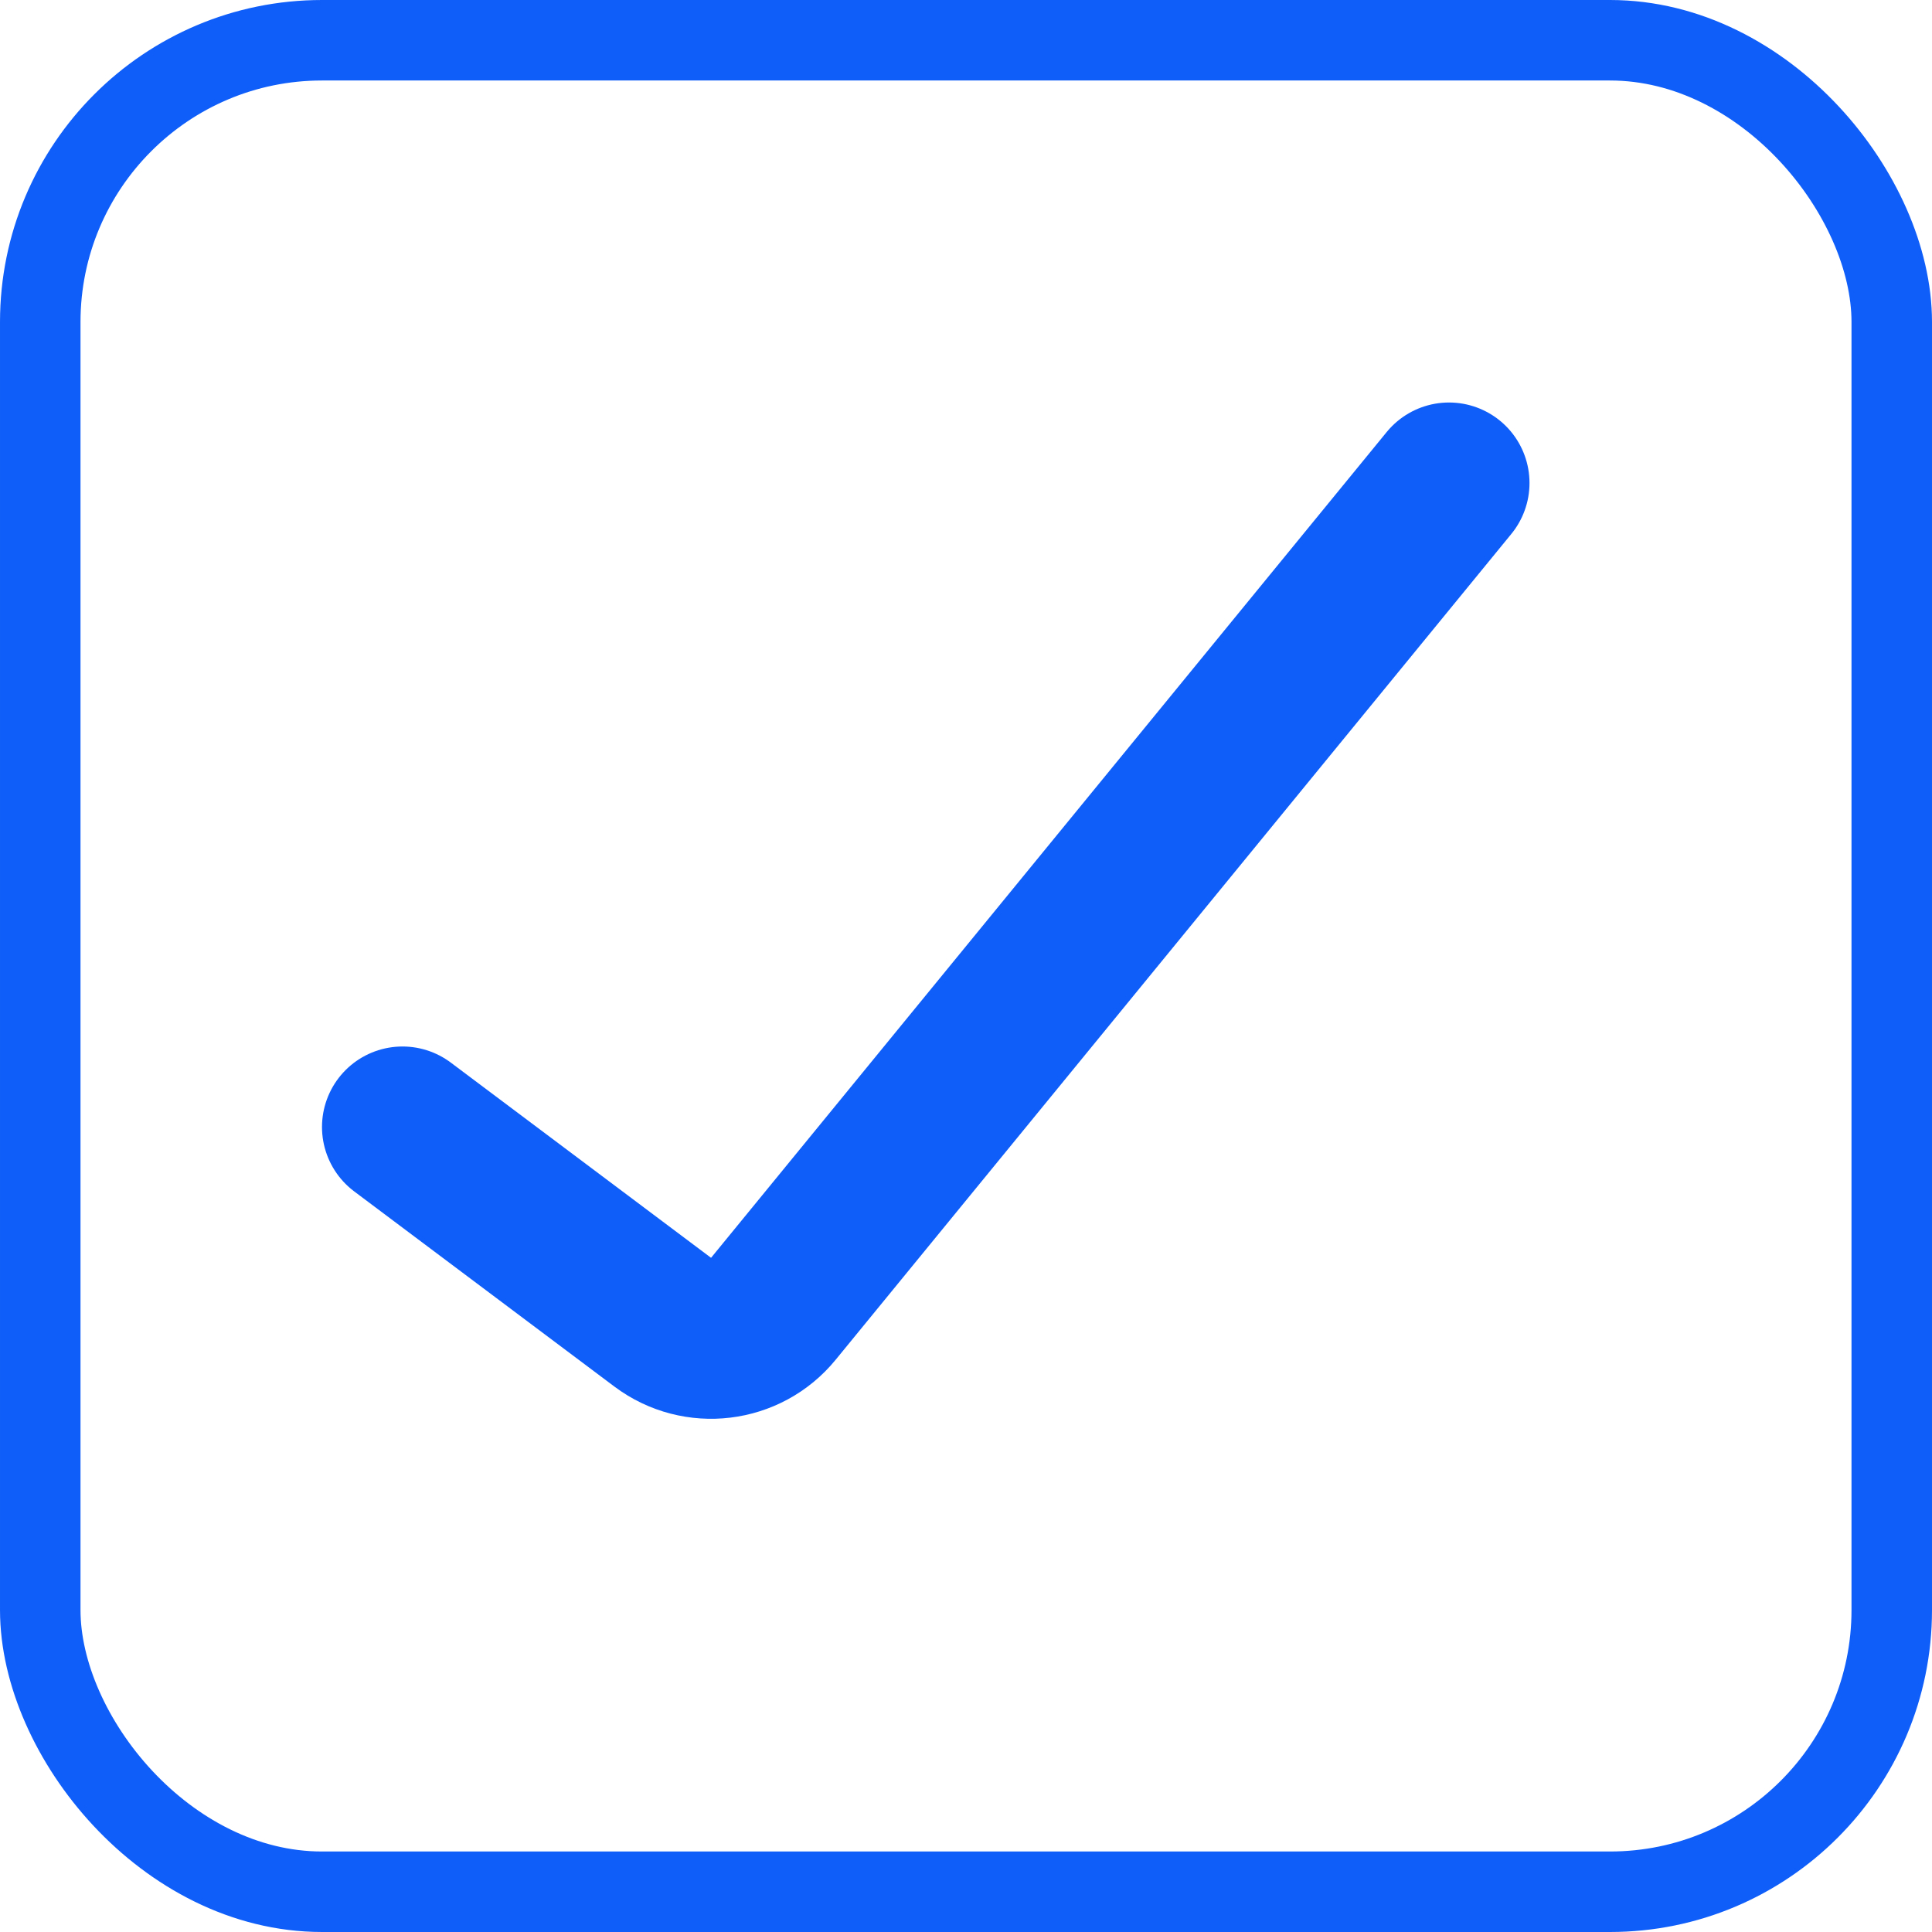
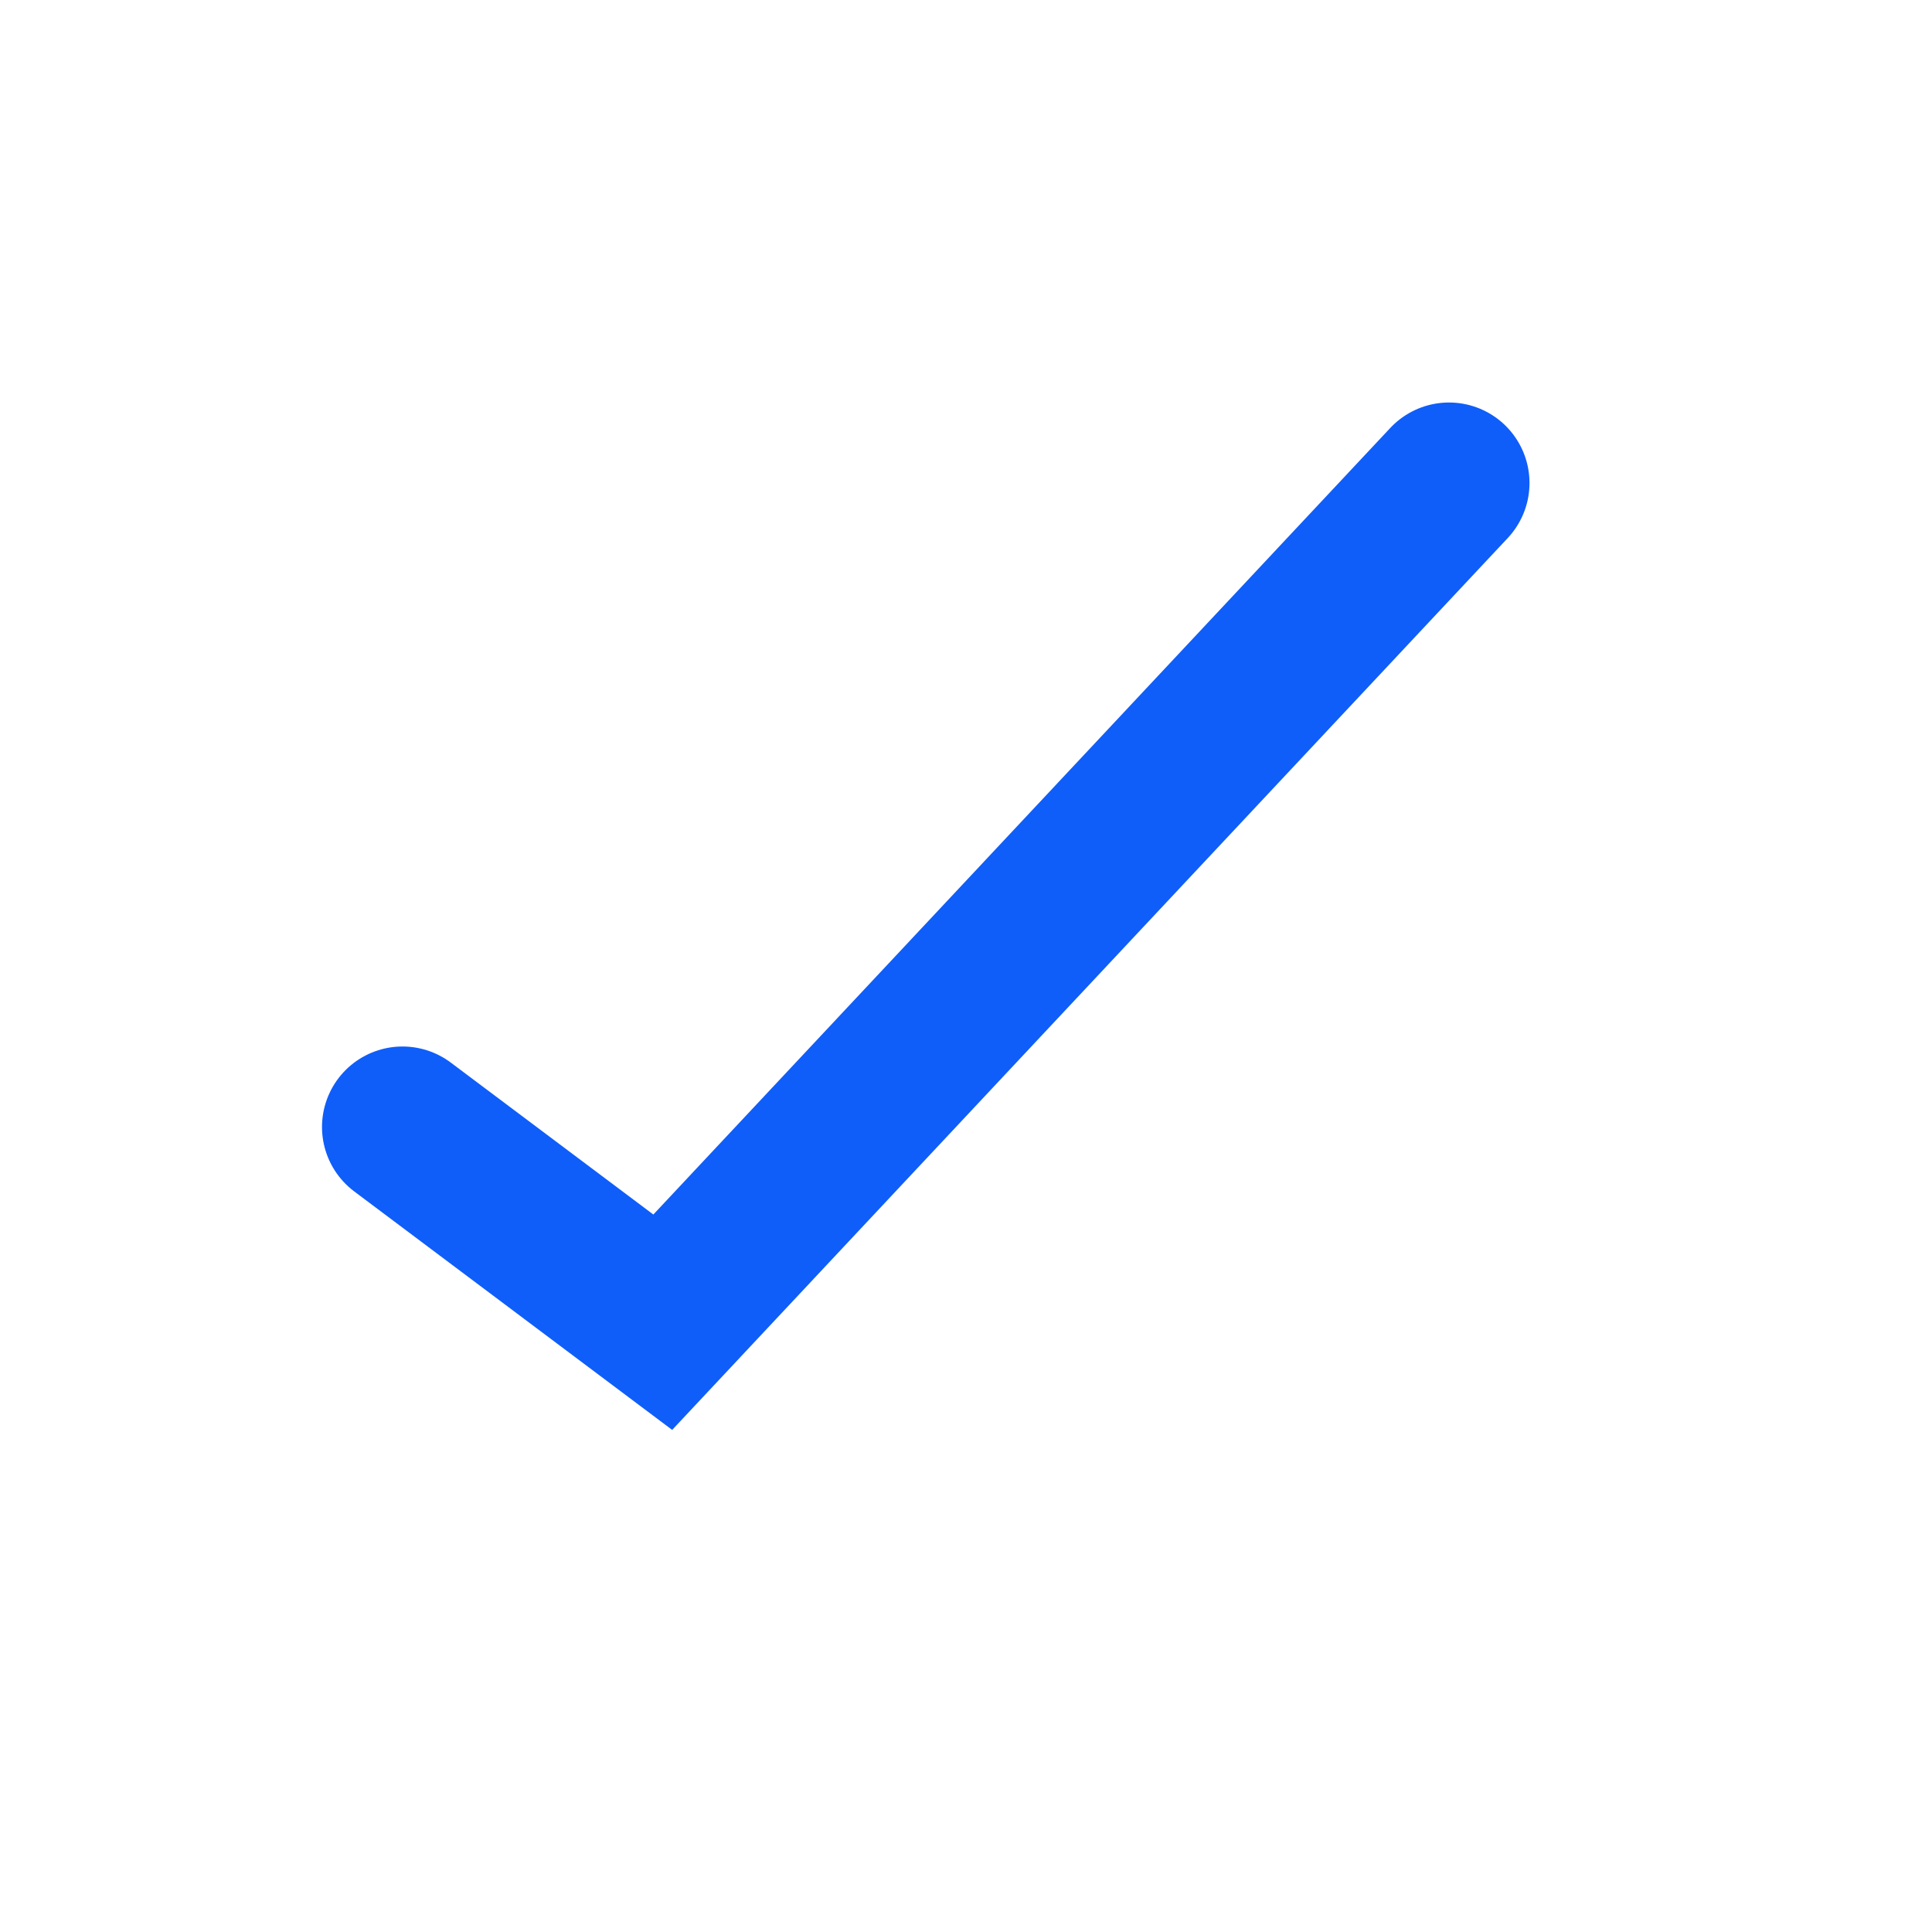
<svg xmlns="http://www.w3.org/2000/svg" width="24" height="24" viewBox="0 0 24 24" fill="none">
-   <path d="M5 14L8.233 16.425C8.662 16.746 9.268 16.673 9.607 16.258L18 6" stroke="#0F5EF9" stroke-width="2" stroke-linecap="round" />
-   <rect x="0.5" y="0.5" width="23" height="23" rx="3.5" stroke="#0F5EF9" />
+   <path d="M5 14L8.233 16.425L18 6" stroke="#0F5EF9" stroke-width="2" stroke-linecap="round" />
</svg>